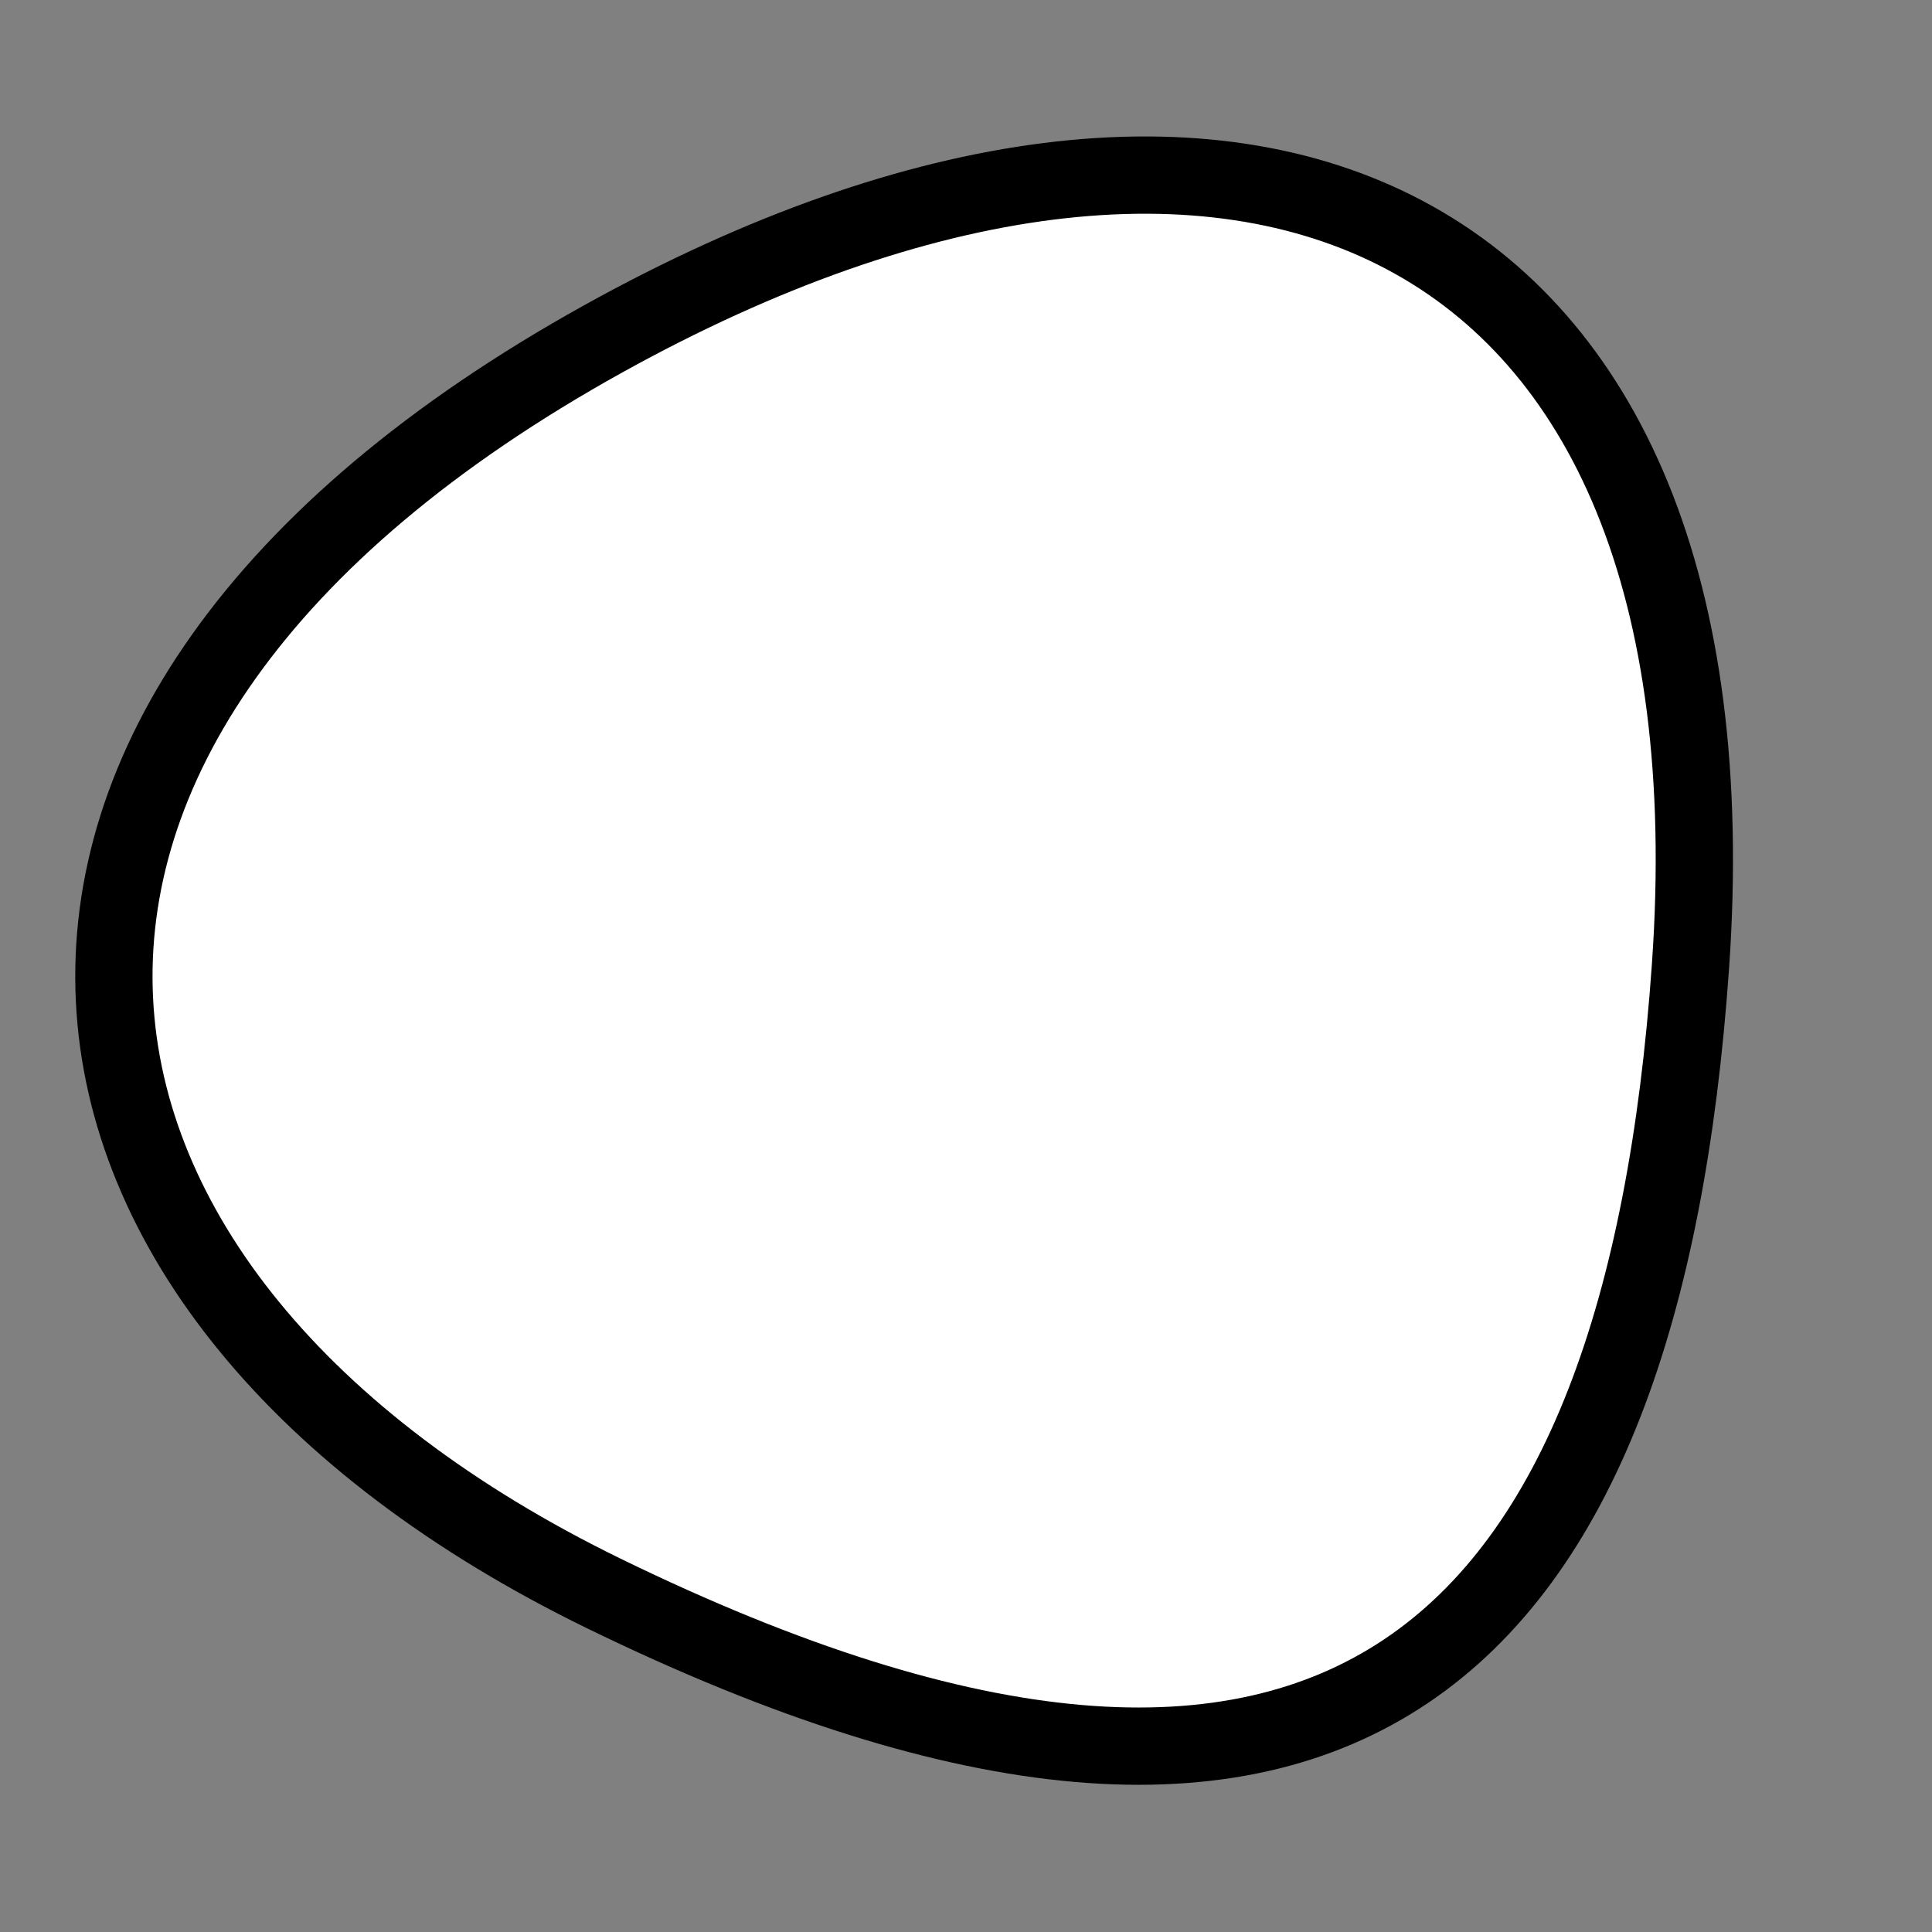
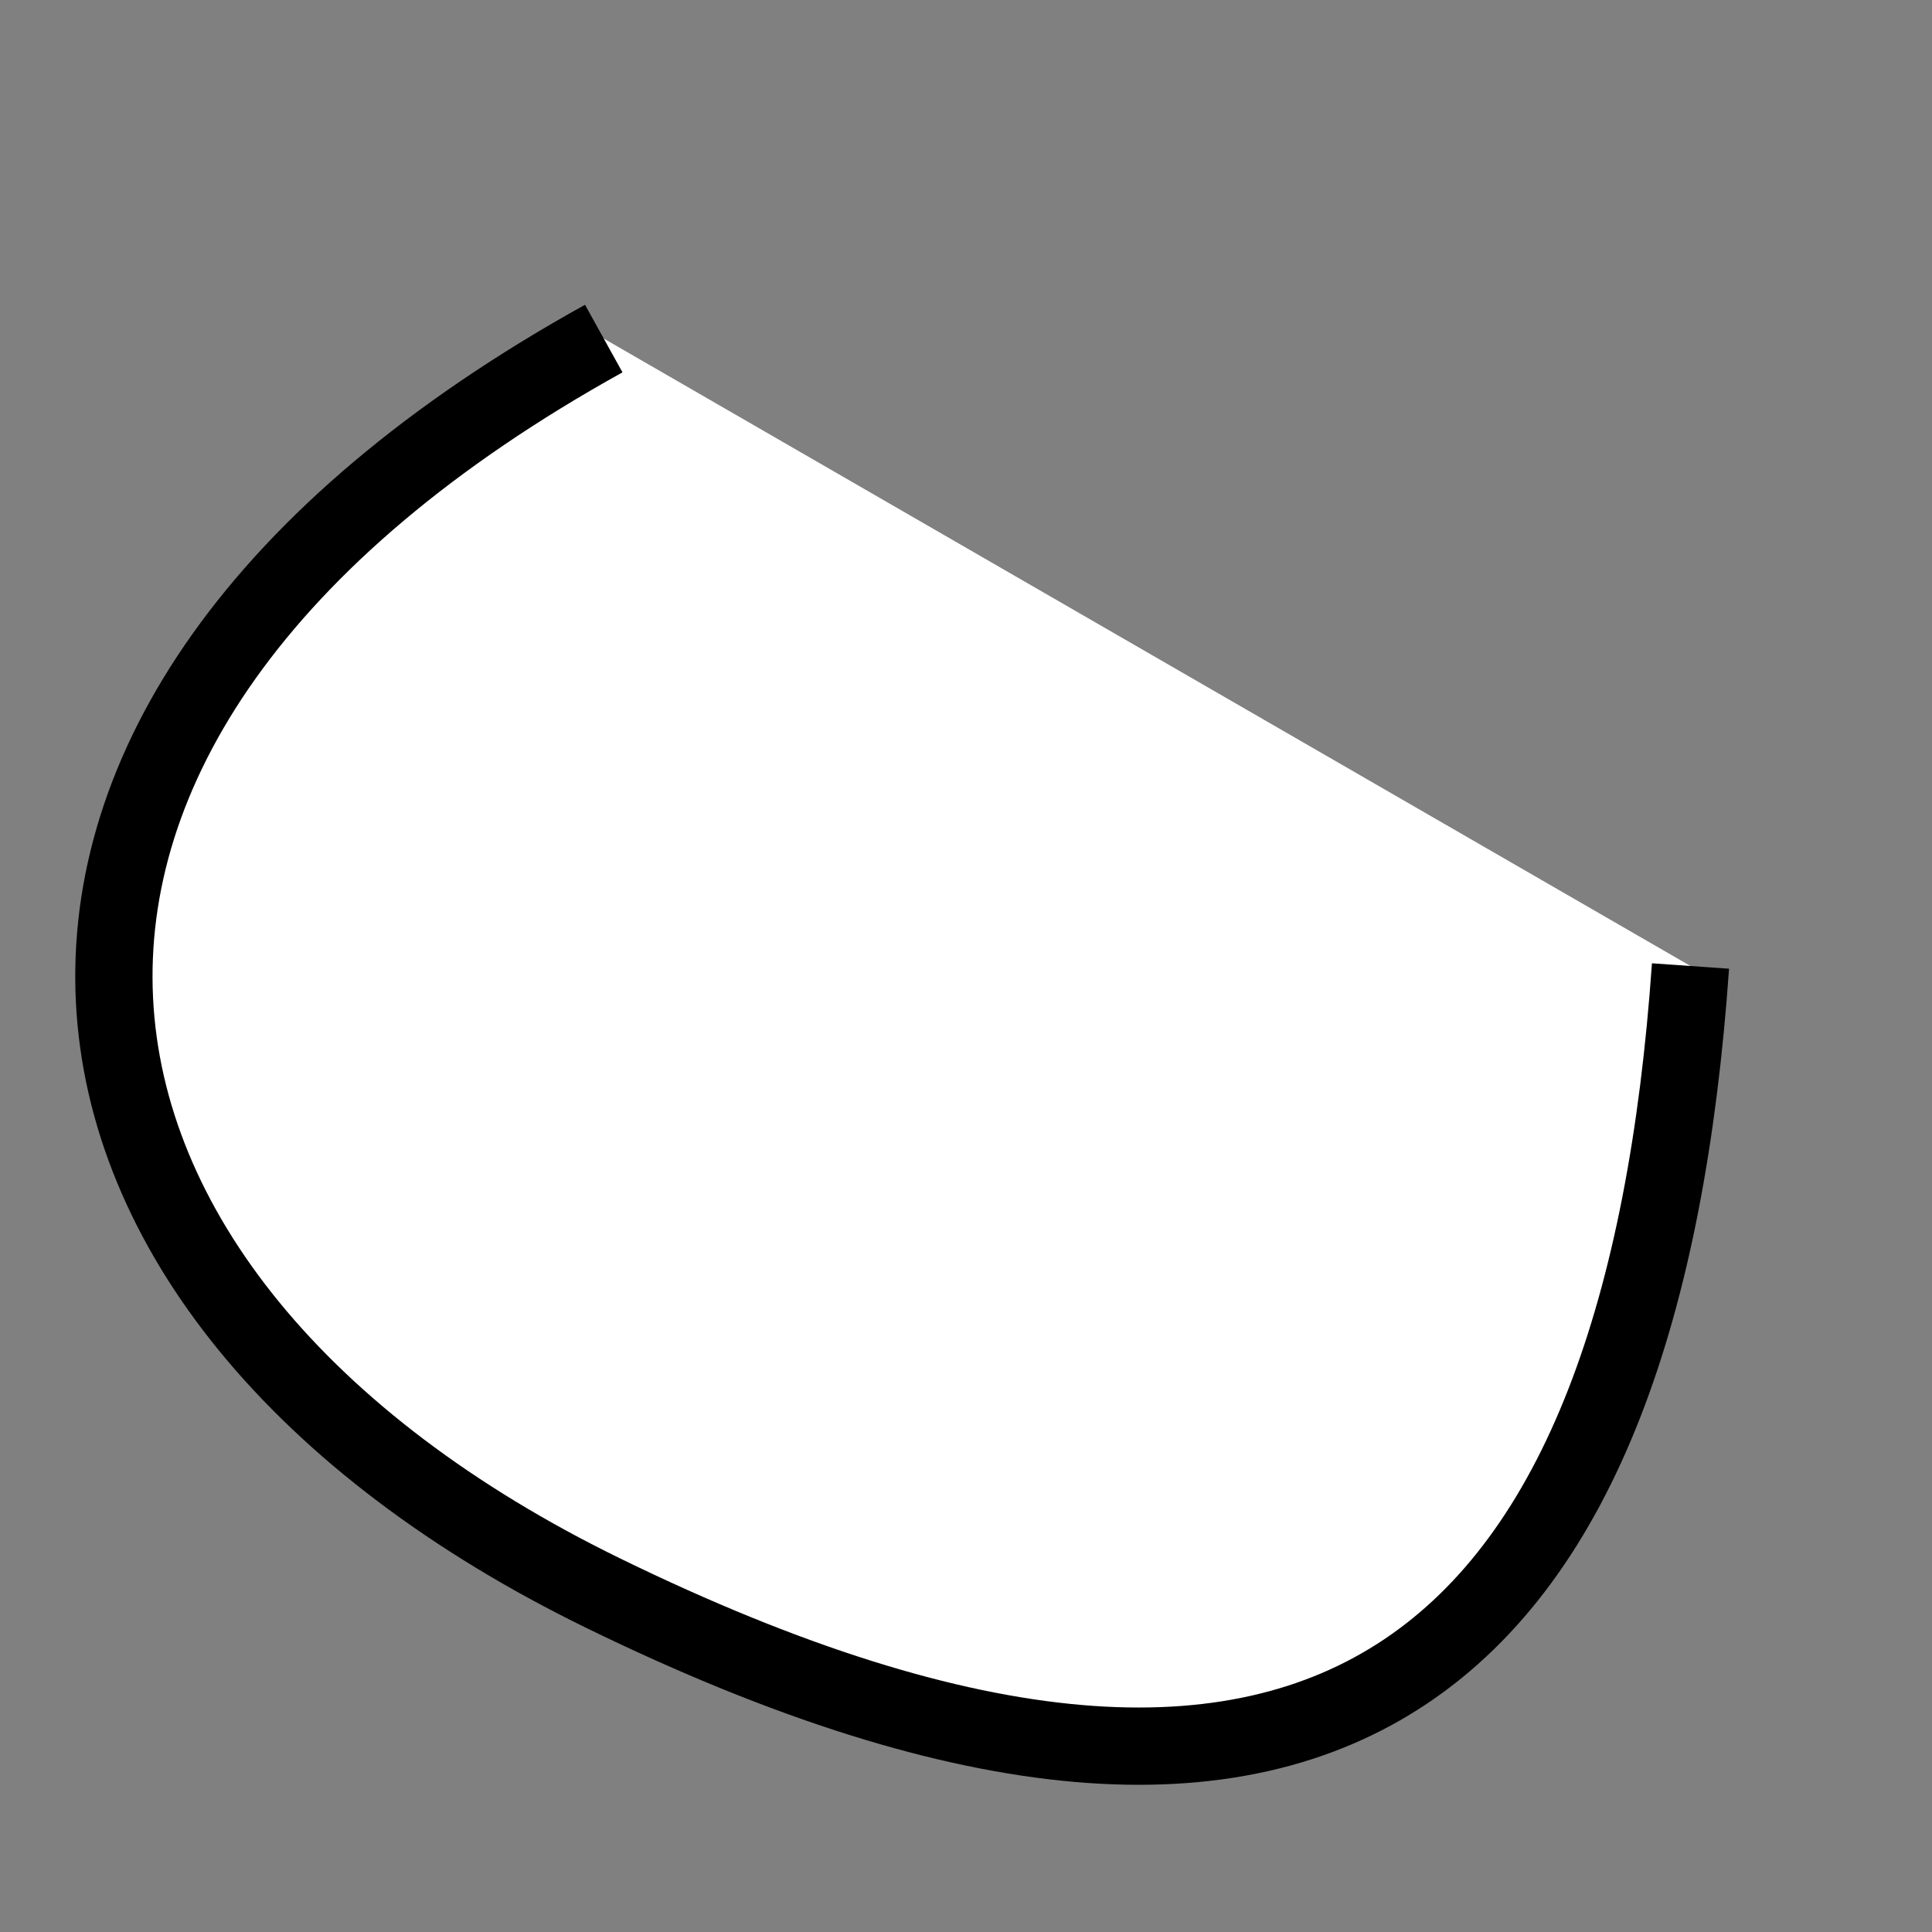
<svg xmlns="http://www.w3.org/2000/svg" version="1.1" viewBox="0 0 400 400" width="400" height="400">
  <rect x="0" y="0" width="400" height="400" fill="#808080" stroke="none" />
  <style type="text/css">
circle,
.bezier{
	stroke:#000000;
	fill:#fff;
	stroke-width:16;
}
</style>
  <g>
-     <path id="bezier" d="M350,200C340.09,341.65 277.79,404.43 125,329.904C-0.83,268.53 -19.31,150.09 125,70.096C256.19,-2.63 361.02,42.38 350,200" class="bezier" />
+     <path id="bezier" d="M350,200C340.09,341.65 277.79,404.43 125,329.904C-0.83,268.53 -19.31,150.09 125,70.096" class="bezier" />
  </g>
</svg>